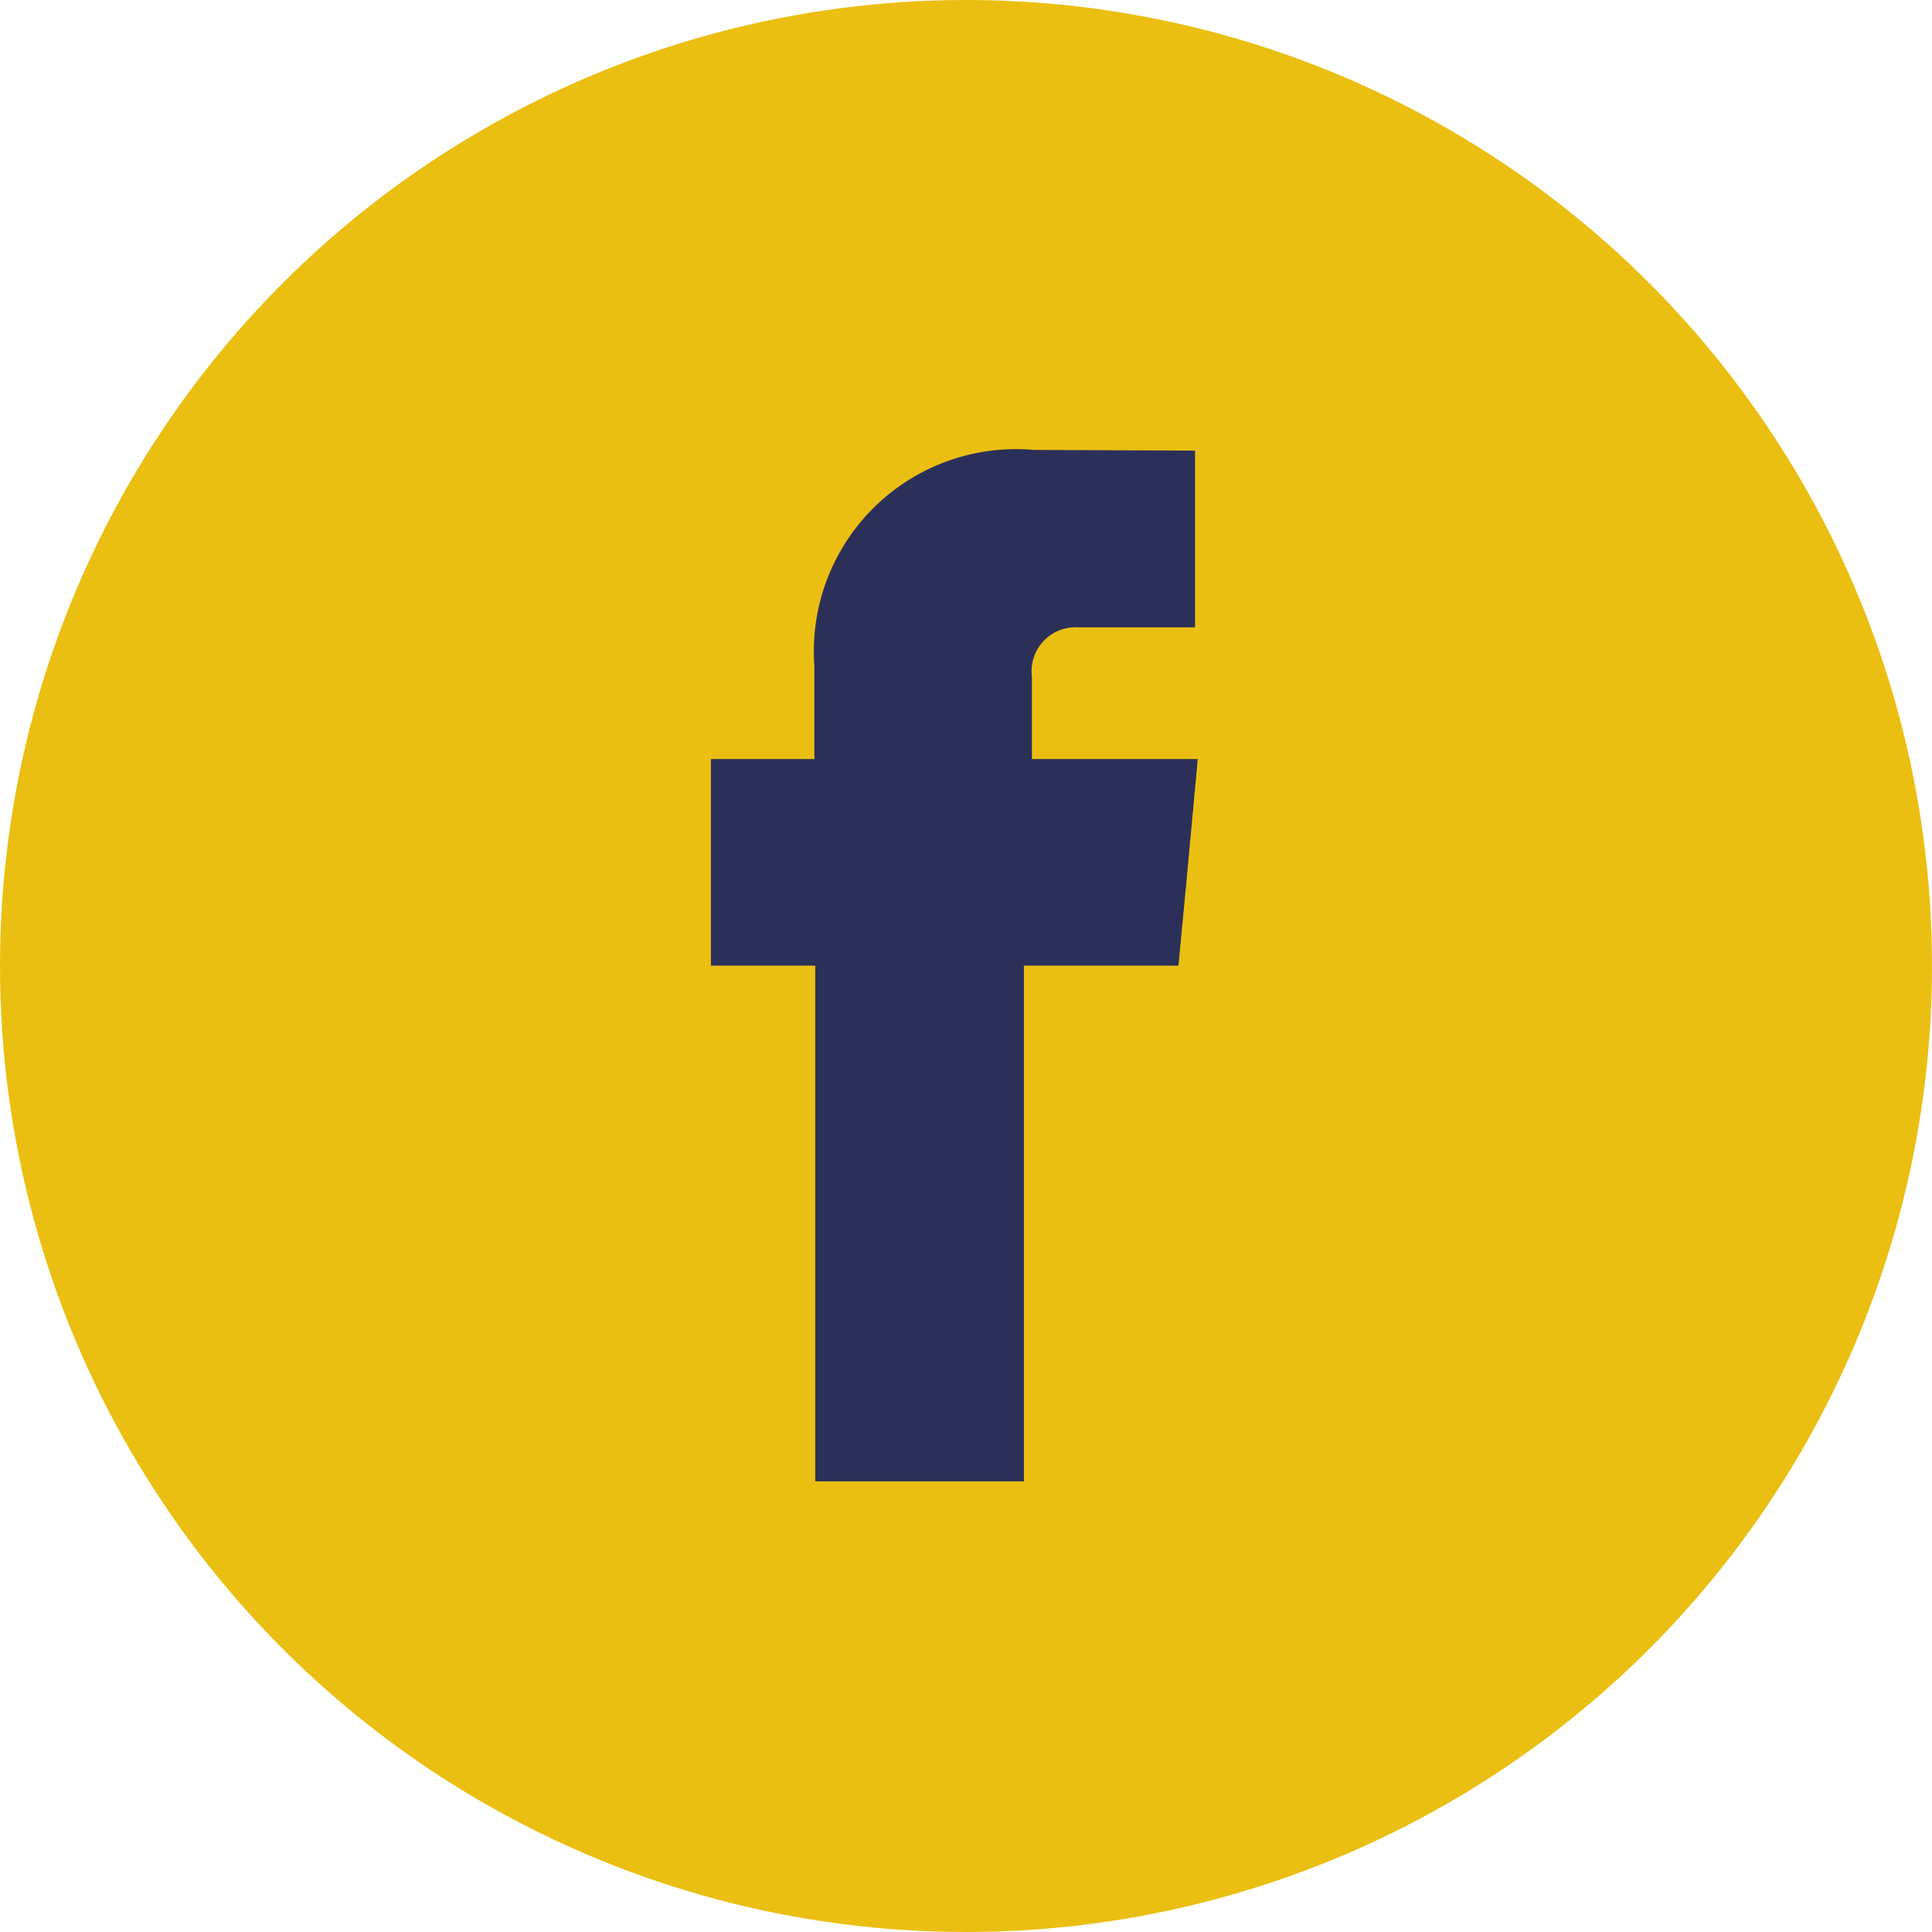
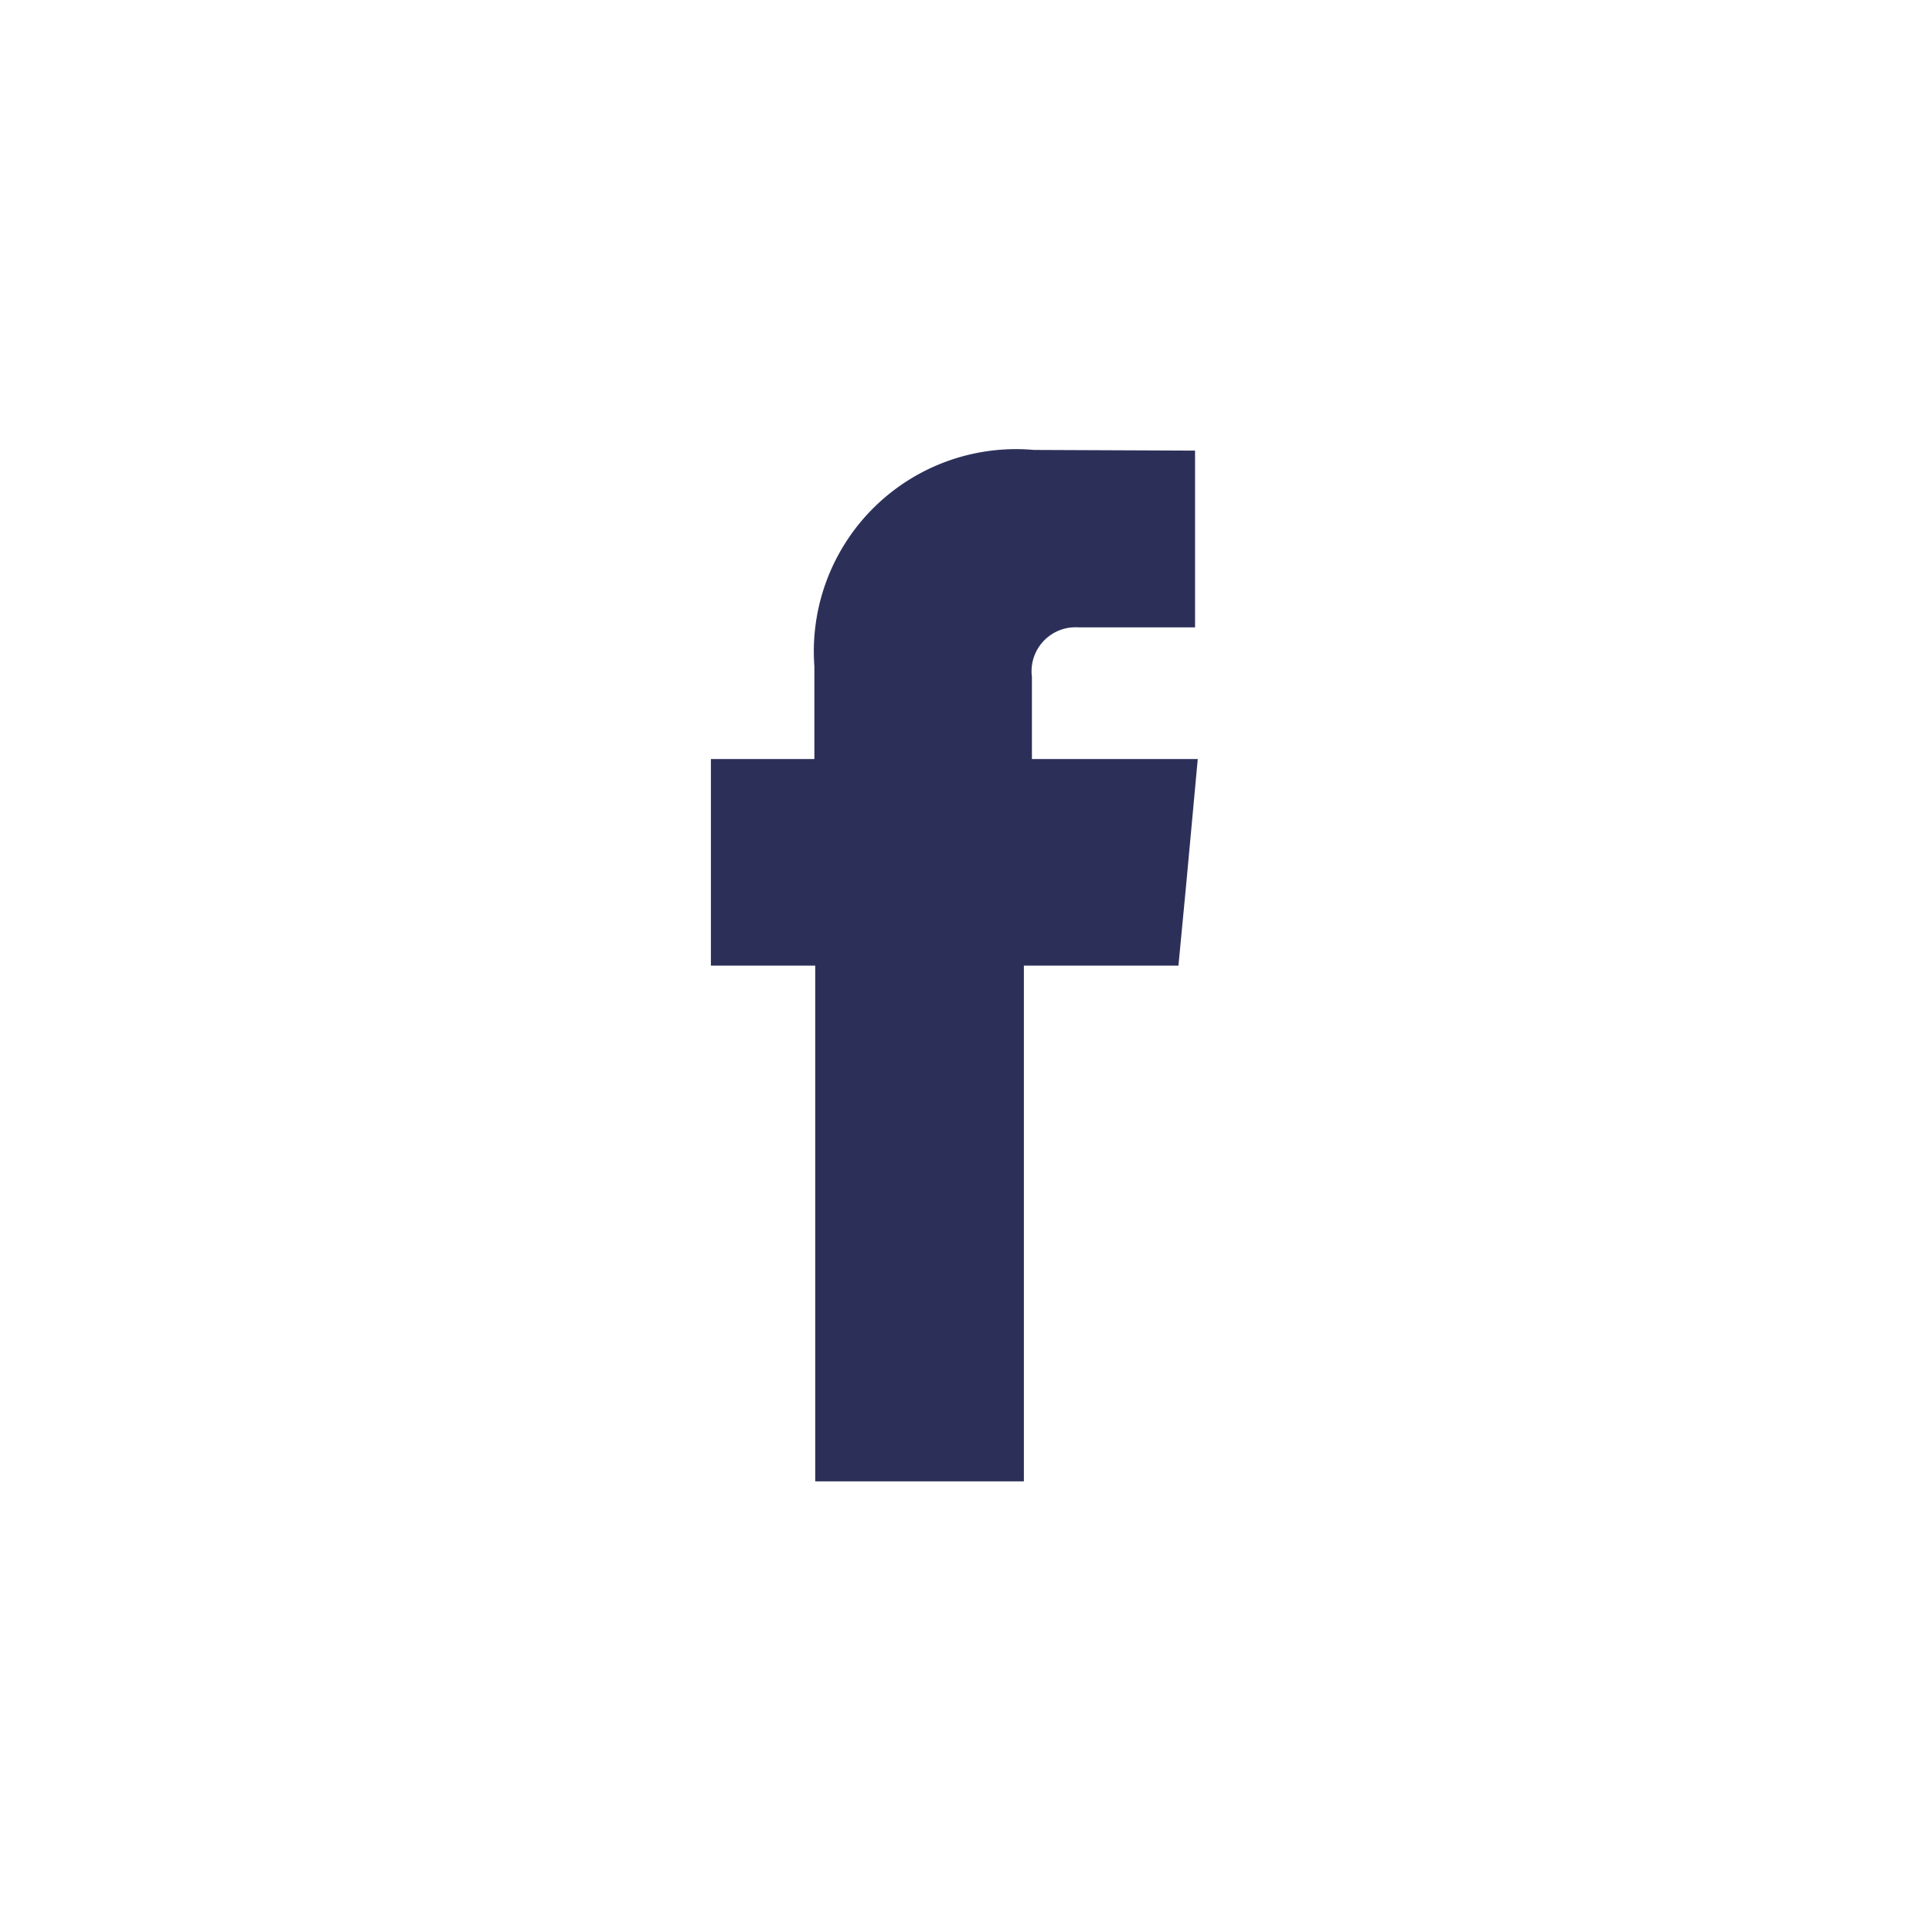
<svg xmlns="http://www.w3.org/2000/svg" width="25" height="25" viewBox="0 0 25 25">
  <g id="Groupe_949" data-name="Groupe 949" transform="translate(-605 -229)">
-     <circle id="Ellipse_89" data-name="Ellipse 89" cx="12.5" cy="12.5" r="12.5" transform="translate(605 229)" fill="#ebbf11" />
    <path id="Fill_4" data-name="Fill 4" d="M4.154,4V2.937a.569.569,0,0,1,.6-.641H6.265V.009L4.18,0A2.617,2.617,0,0,0,1.339,2.8V4H0V6.673H1.35v6.674h2.7V6.673h2l.1-1.048L6.3,4Z" transform="translate(614.199 234.822)" fill="#2c3059" />
  </g>
</svg>